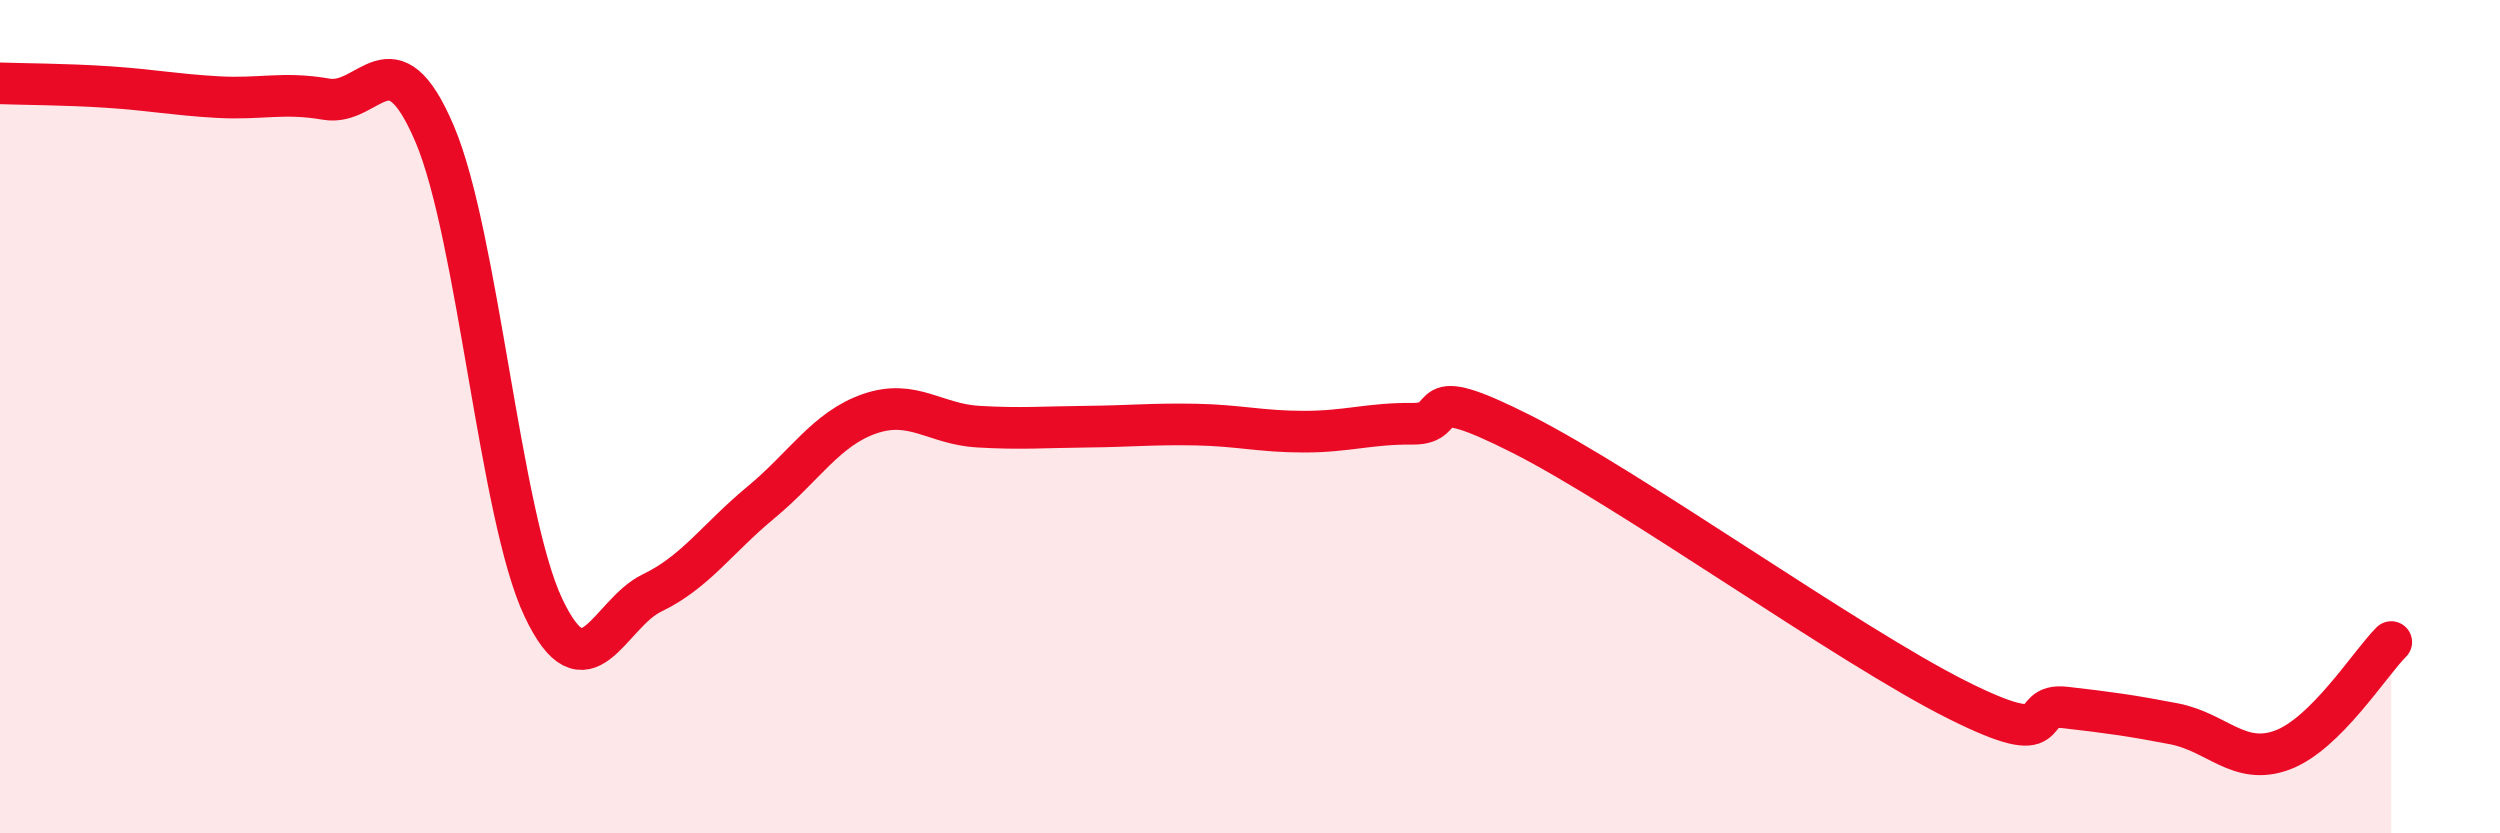
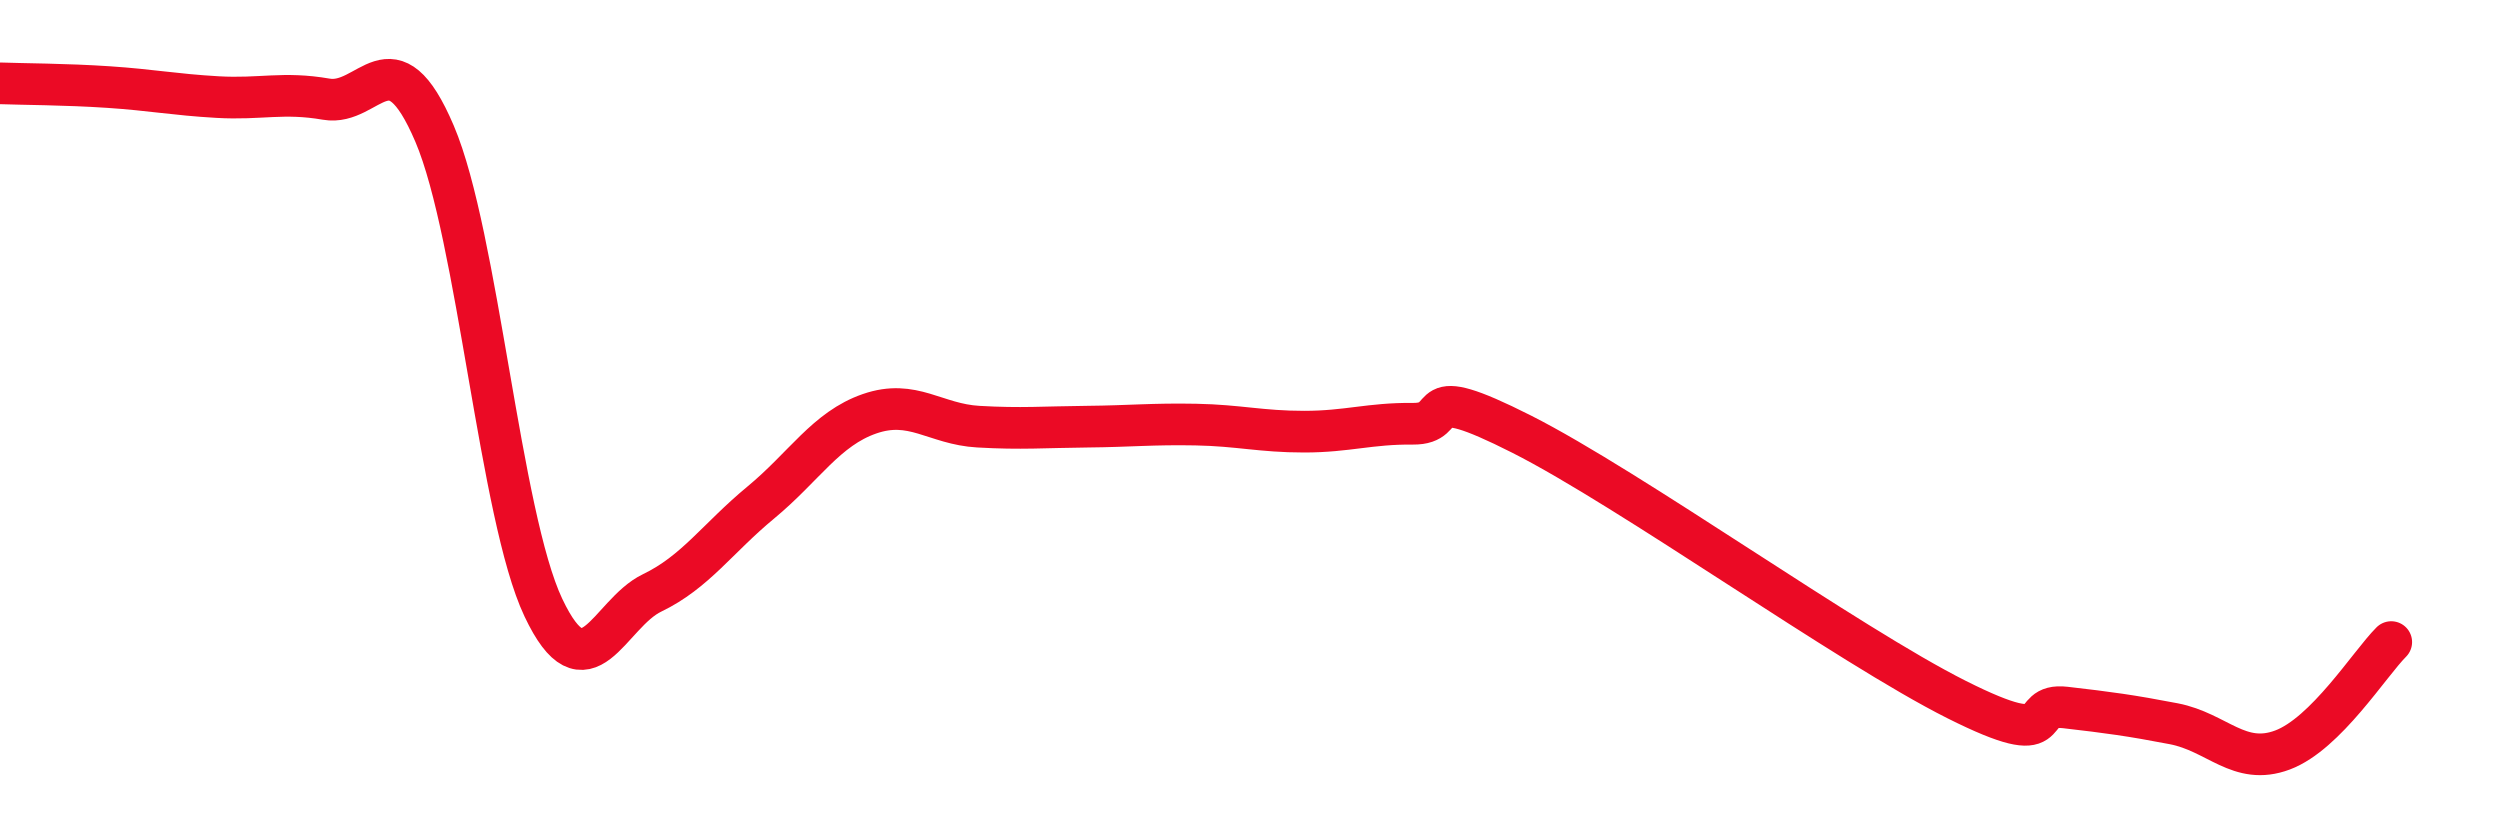
<svg xmlns="http://www.w3.org/2000/svg" width="60" height="20" viewBox="0 0 60 20">
-   <path d="M 0,2 C 0.52,2.02 1.57,2.02 2.61,2.09 C 3.65,2.16 4.18,2.27 5.22,2.33 C 6.26,2.39 6.79,2.2 7.83,2.38 C 8.87,2.56 9.39,0.77 10.43,3.21 C 11.47,5.65 12,12.38 13.04,14.58 C 14.08,16.78 14.61,14.73 15.65,14.23 C 16.69,13.73 17.22,12.92 18.26,12.06 C 19.3,11.2 19.83,10.29 20.87,9.93 C 21.91,9.57 22.44,10.18 23.48,10.24 C 24.52,10.3 25.05,10.25 26.09,10.24 C 27.13,10.23 27.66,10.17 28.7,10.19 C 29.74,10.21 30.26,10.36 31.3,10.36 C 32.34,10.36 32.87,10.16 33.91,10.17 C 34.95,10.18 33.91,9.1 36.52,10.42 C 39.13,11.74 44.35,15.48 46.96,16.79 C 49.57,18.1 48.53,16.86 49.57,16.98 C 50.61,17.1 51.13,17.17 52.17,17.37 C 53.21,17.57 53.74,18.39 54.78,18 C 55.82,17.61 56.87,15.93 57.39,15.41L57.39 20L0 20Z" fill="#EB0A25" opacity="0.1" stroke-linecap="round" stroke-linejoin="round" />
  <path d="M 0,2 C 0.52,2.02 1.57,2.02 2.61,2.09 C 3.65,2.16 4.18,2.27 5.22,2.33 C 6.26,2.39 6.79,2.2 7.83,2.38 C 8.87,2.56 9.39,0.77 10.43,3.21 C 11.47,5.65 12,12.38 13.04,14.58 C 14.08,16.78 14.61,14.73 15.65,14.23 C 16.69,13.73 17.22,12.92 18.26,12.06 C 19.3,11.2 19.83,10.29 20.87,9.93 C 21.91,9.57 22.44,10.18 23.48,10.24 C 24.52,10.3 25.05,10.25 26.09,10.24 C 27.13,10.23 27.66,10.17 28.7,10.19 C 29.74,10.21 30.26,10.36 31.3,10.36 C 32.34,10.36 32.87,10.16 33.91,10.17 C 34.95,10.18 33.91,9.1 36.52,10.42 C 39.13,11.74 44.35,15.48 46.96,16.79 C 49.57,18.1 48.53,16.86 49.57,16.98 C 50.61,17.1 51.13,17.17 52.17,17.37 C 53.21,17.57 53.74,18.39 54.78,18 C 55.82,17.61 56.87,15.93 57.39,15.41" stroke="#EB0A25" stroke-width="1" fill="none" stroke-linecap="round" stroke-linejoin="round" />
</svg>